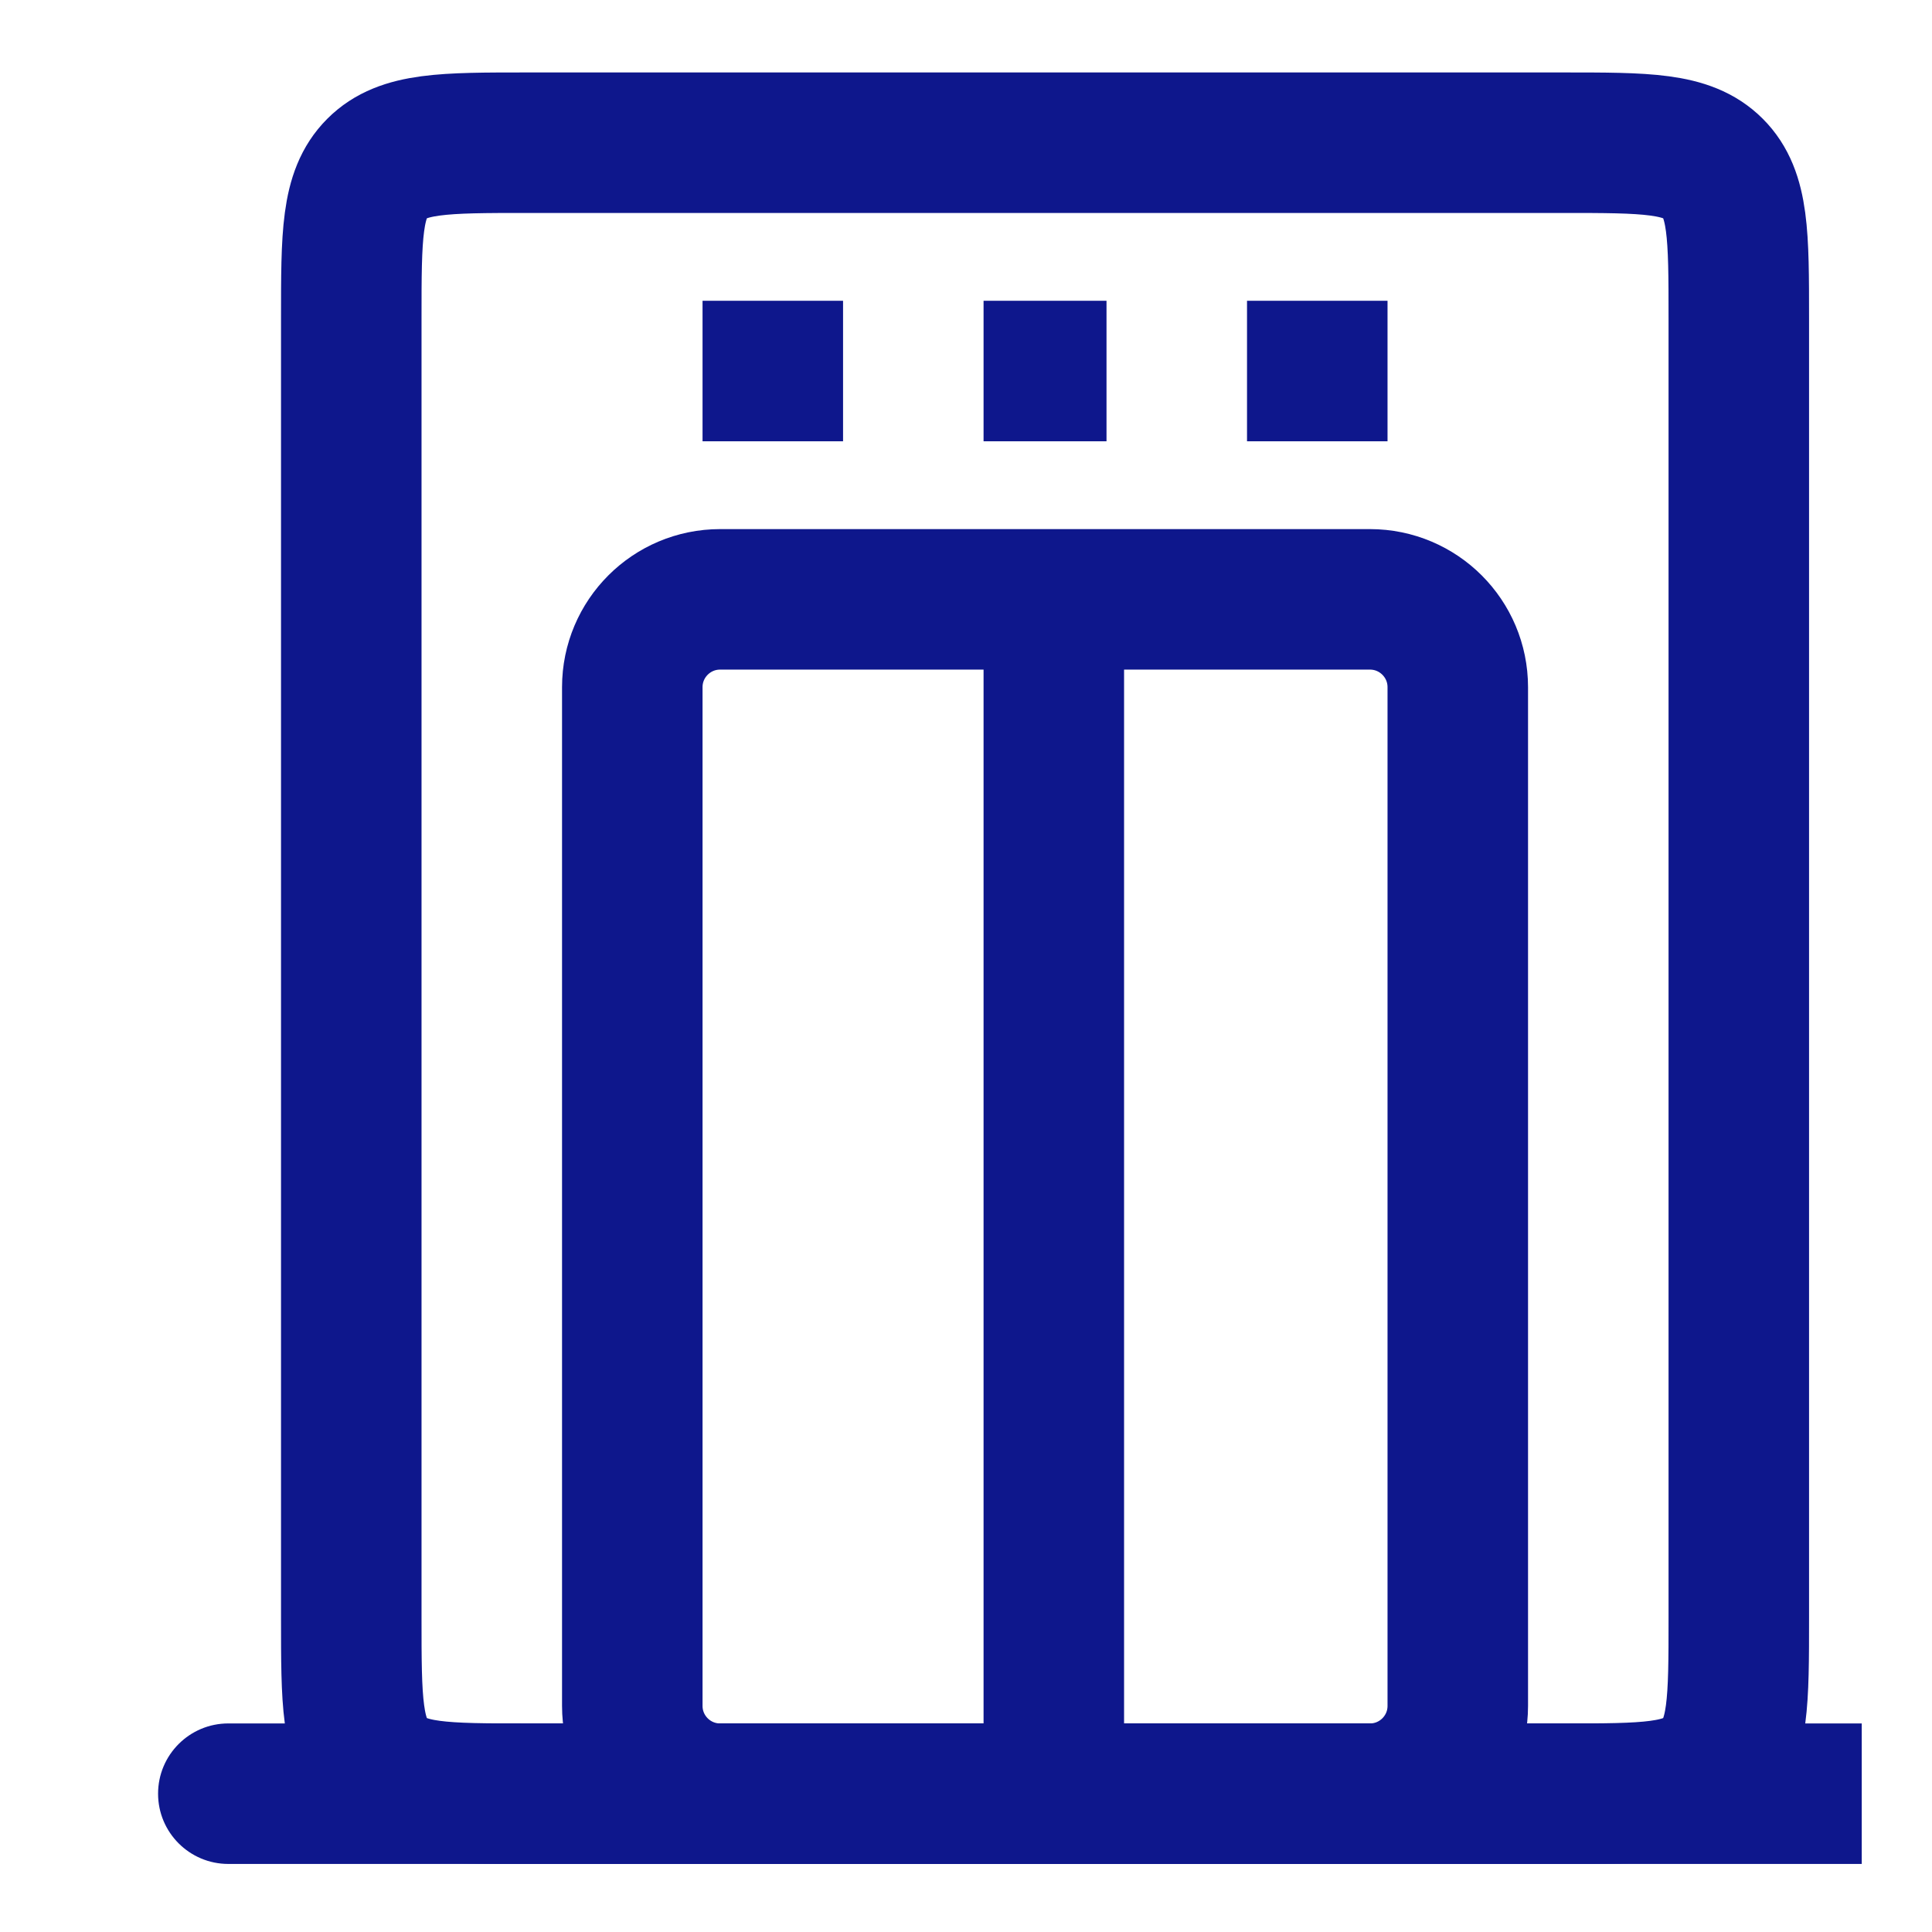
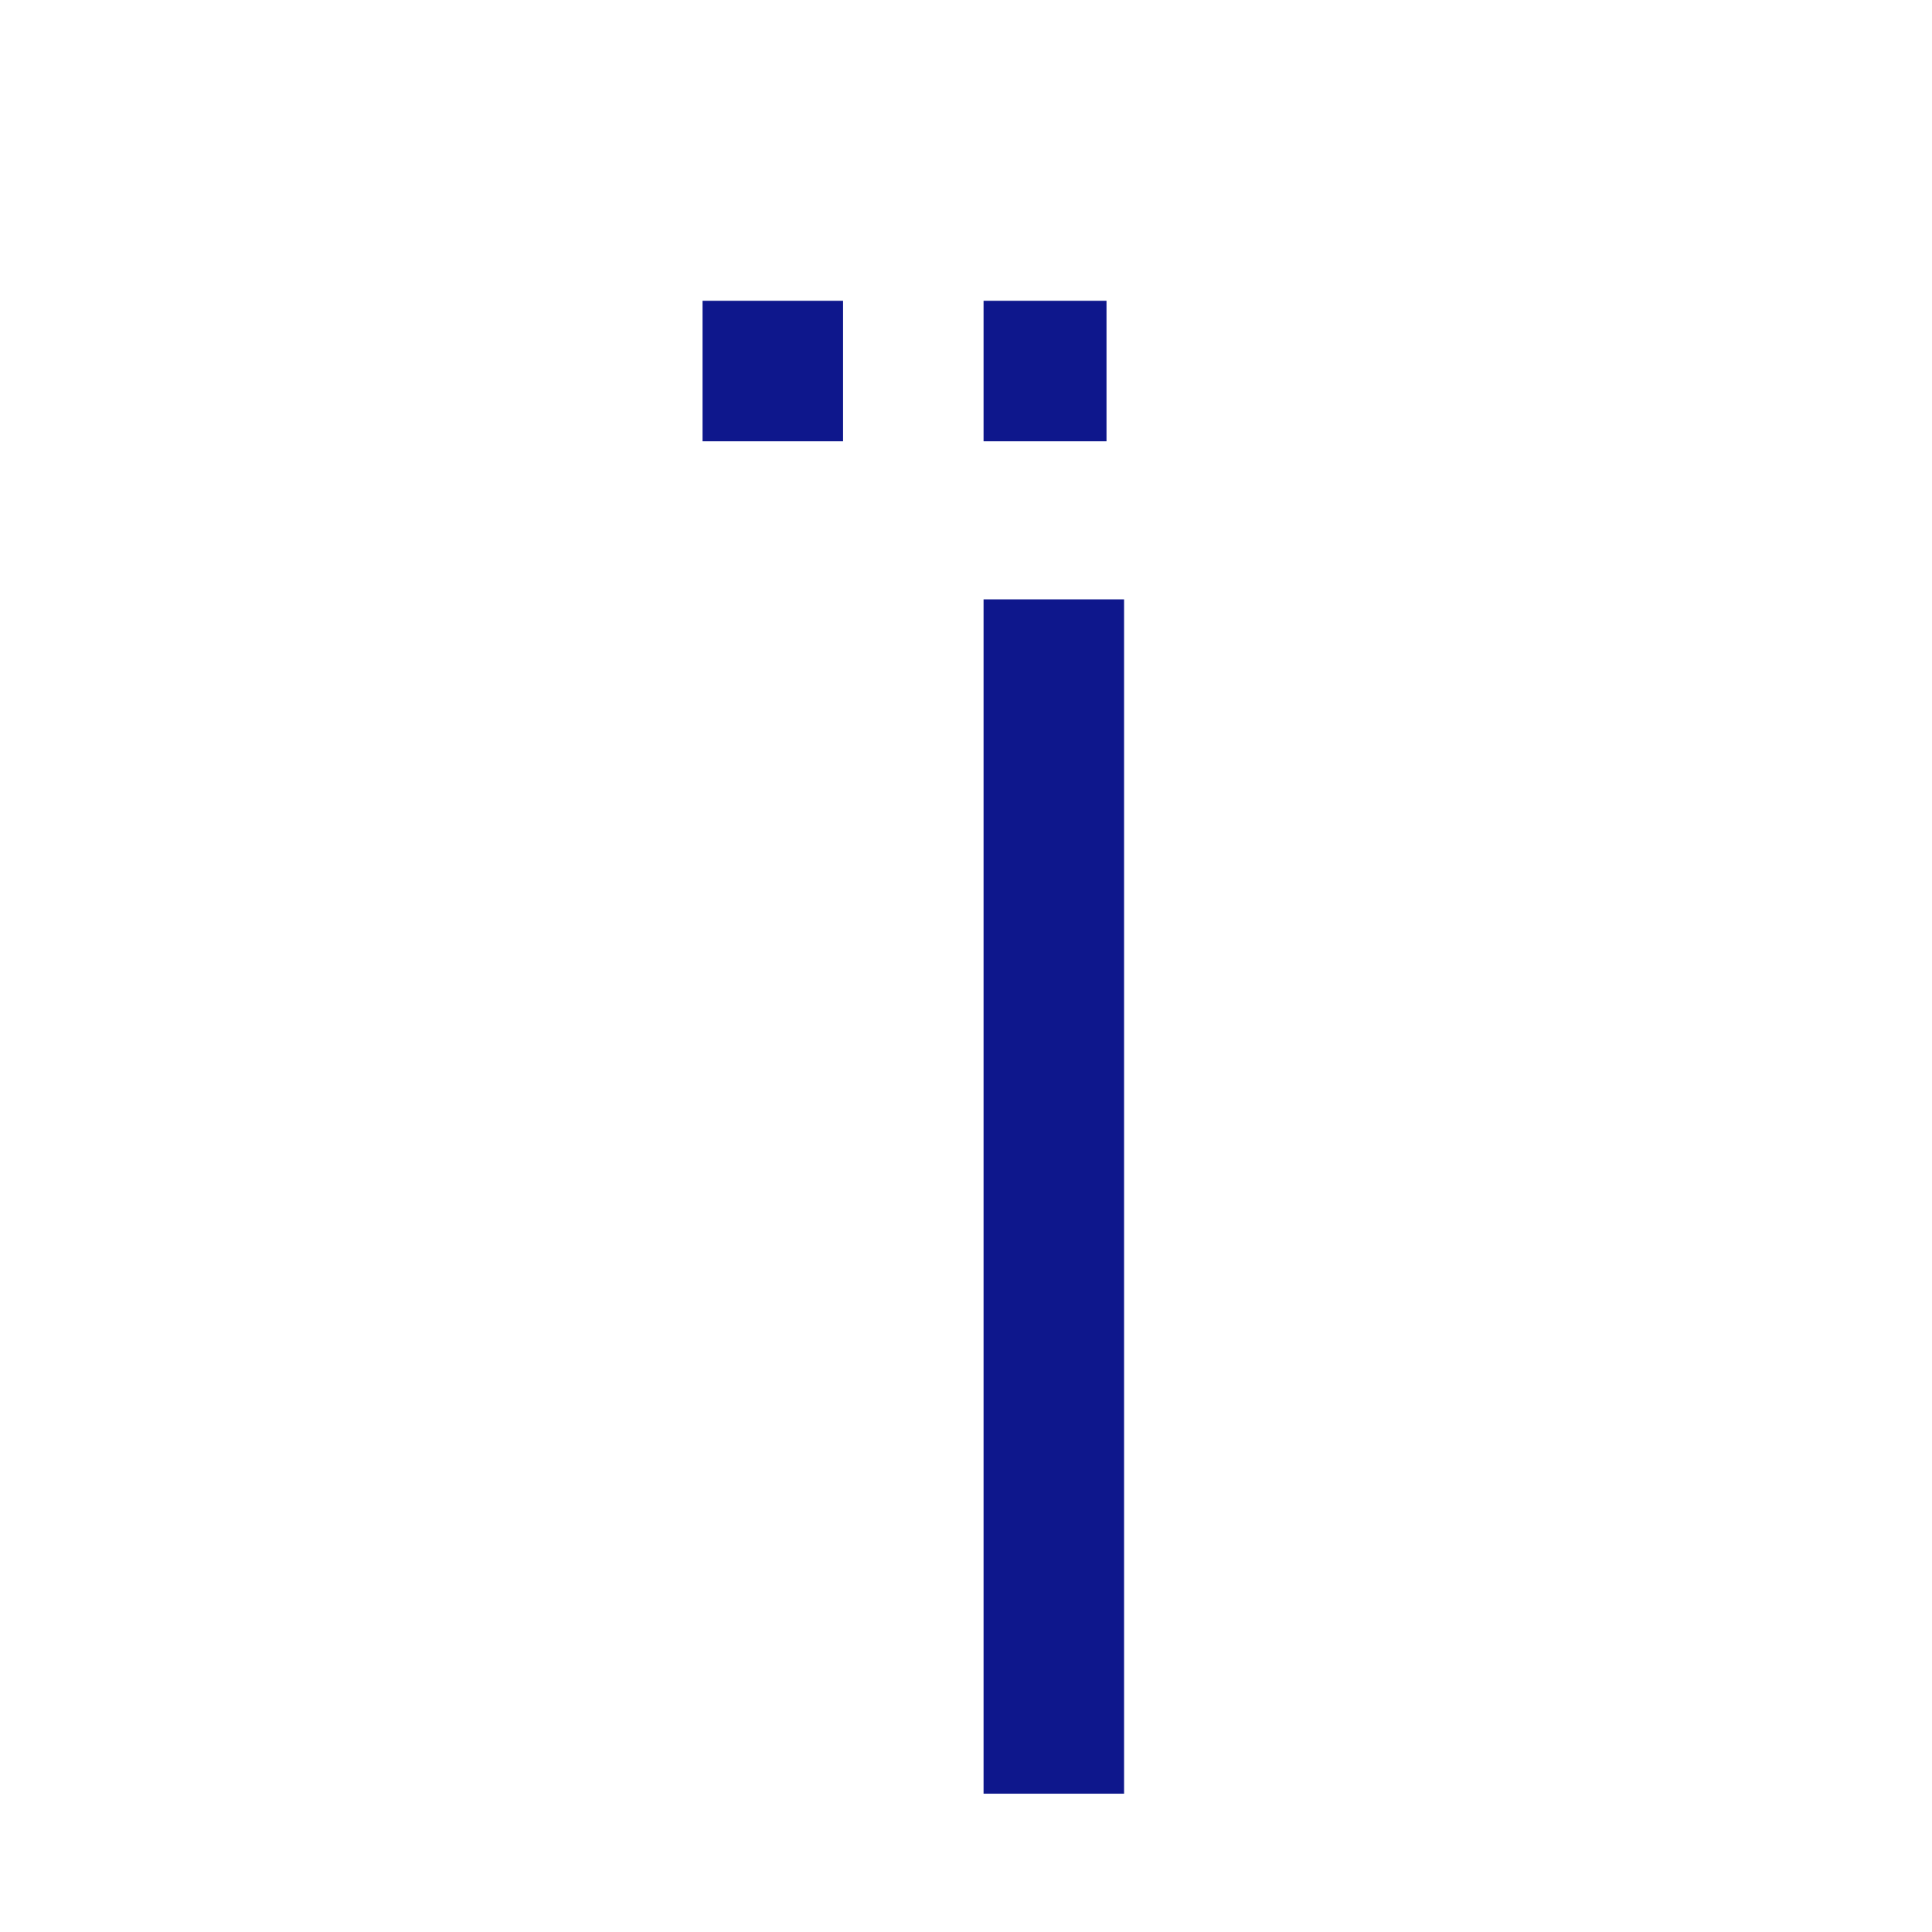
<svg xmlns="http://www.w3.org/2000/svg" width="110" height="110" viewBox="0 0 110 110" fill="none">
-   <path d="M89 8.125H30C25.286 8.125 22.929 8.125 21.465 9.589C20 11.054 20 13.411 20 18.125V92.125C20 96.839 20 99.196 21.465 100.661C22.929 102.125 25.286 102.125 30 102.125H89C93.714 102.125 96.071 102.125 97.535 100.661C99 99.196 99 96.839 99 92.125V18.125C99 13.411 99 11.054 97.535 9.589C96.071 8.125 93.714 8.125 89 8.125Z" stroke="#0E178C" stroke-width="8" stroke-miterlimit="10" />
  <path d="M56 21.125H63" stroke="#0E178C" stroke-width="8" stroke-miterlimit="10" />
  <path d="M40 21.125H48" stroke="#0E178C" stroke-width="8" stroke-miterlimit="10" />
-   <path d="M71 21.125H79" stroke="#0E178C" stroke-width="8" stroke-miterlimit="10" />
-   <path d="M78 34.125H41C38.239 34.125 36 36.364 36 39.125V97.125C36 99.886 38.239 102.125 41 102.125H78C80.761 102.125 83 99.886 83 97.125V39.125C83 36.364 80.761 34.125 78 34.125Z" stroke="#0E178C" stroke-width="8" stroke-miterlimit="10" />
  <path d="M60 34.125V102.125" stroke="#0E178C" stroke-width="8" stroke-miterlimit="10" />
-   <path d="M13 98.125C10.791 98.125 9 99.916 9 102.125C9 104.334 10.791 106.125 13 106.125V98.125ZM13 106.125H106V98.125H13V106.125Z" fill="#0E178C" />
</svg>